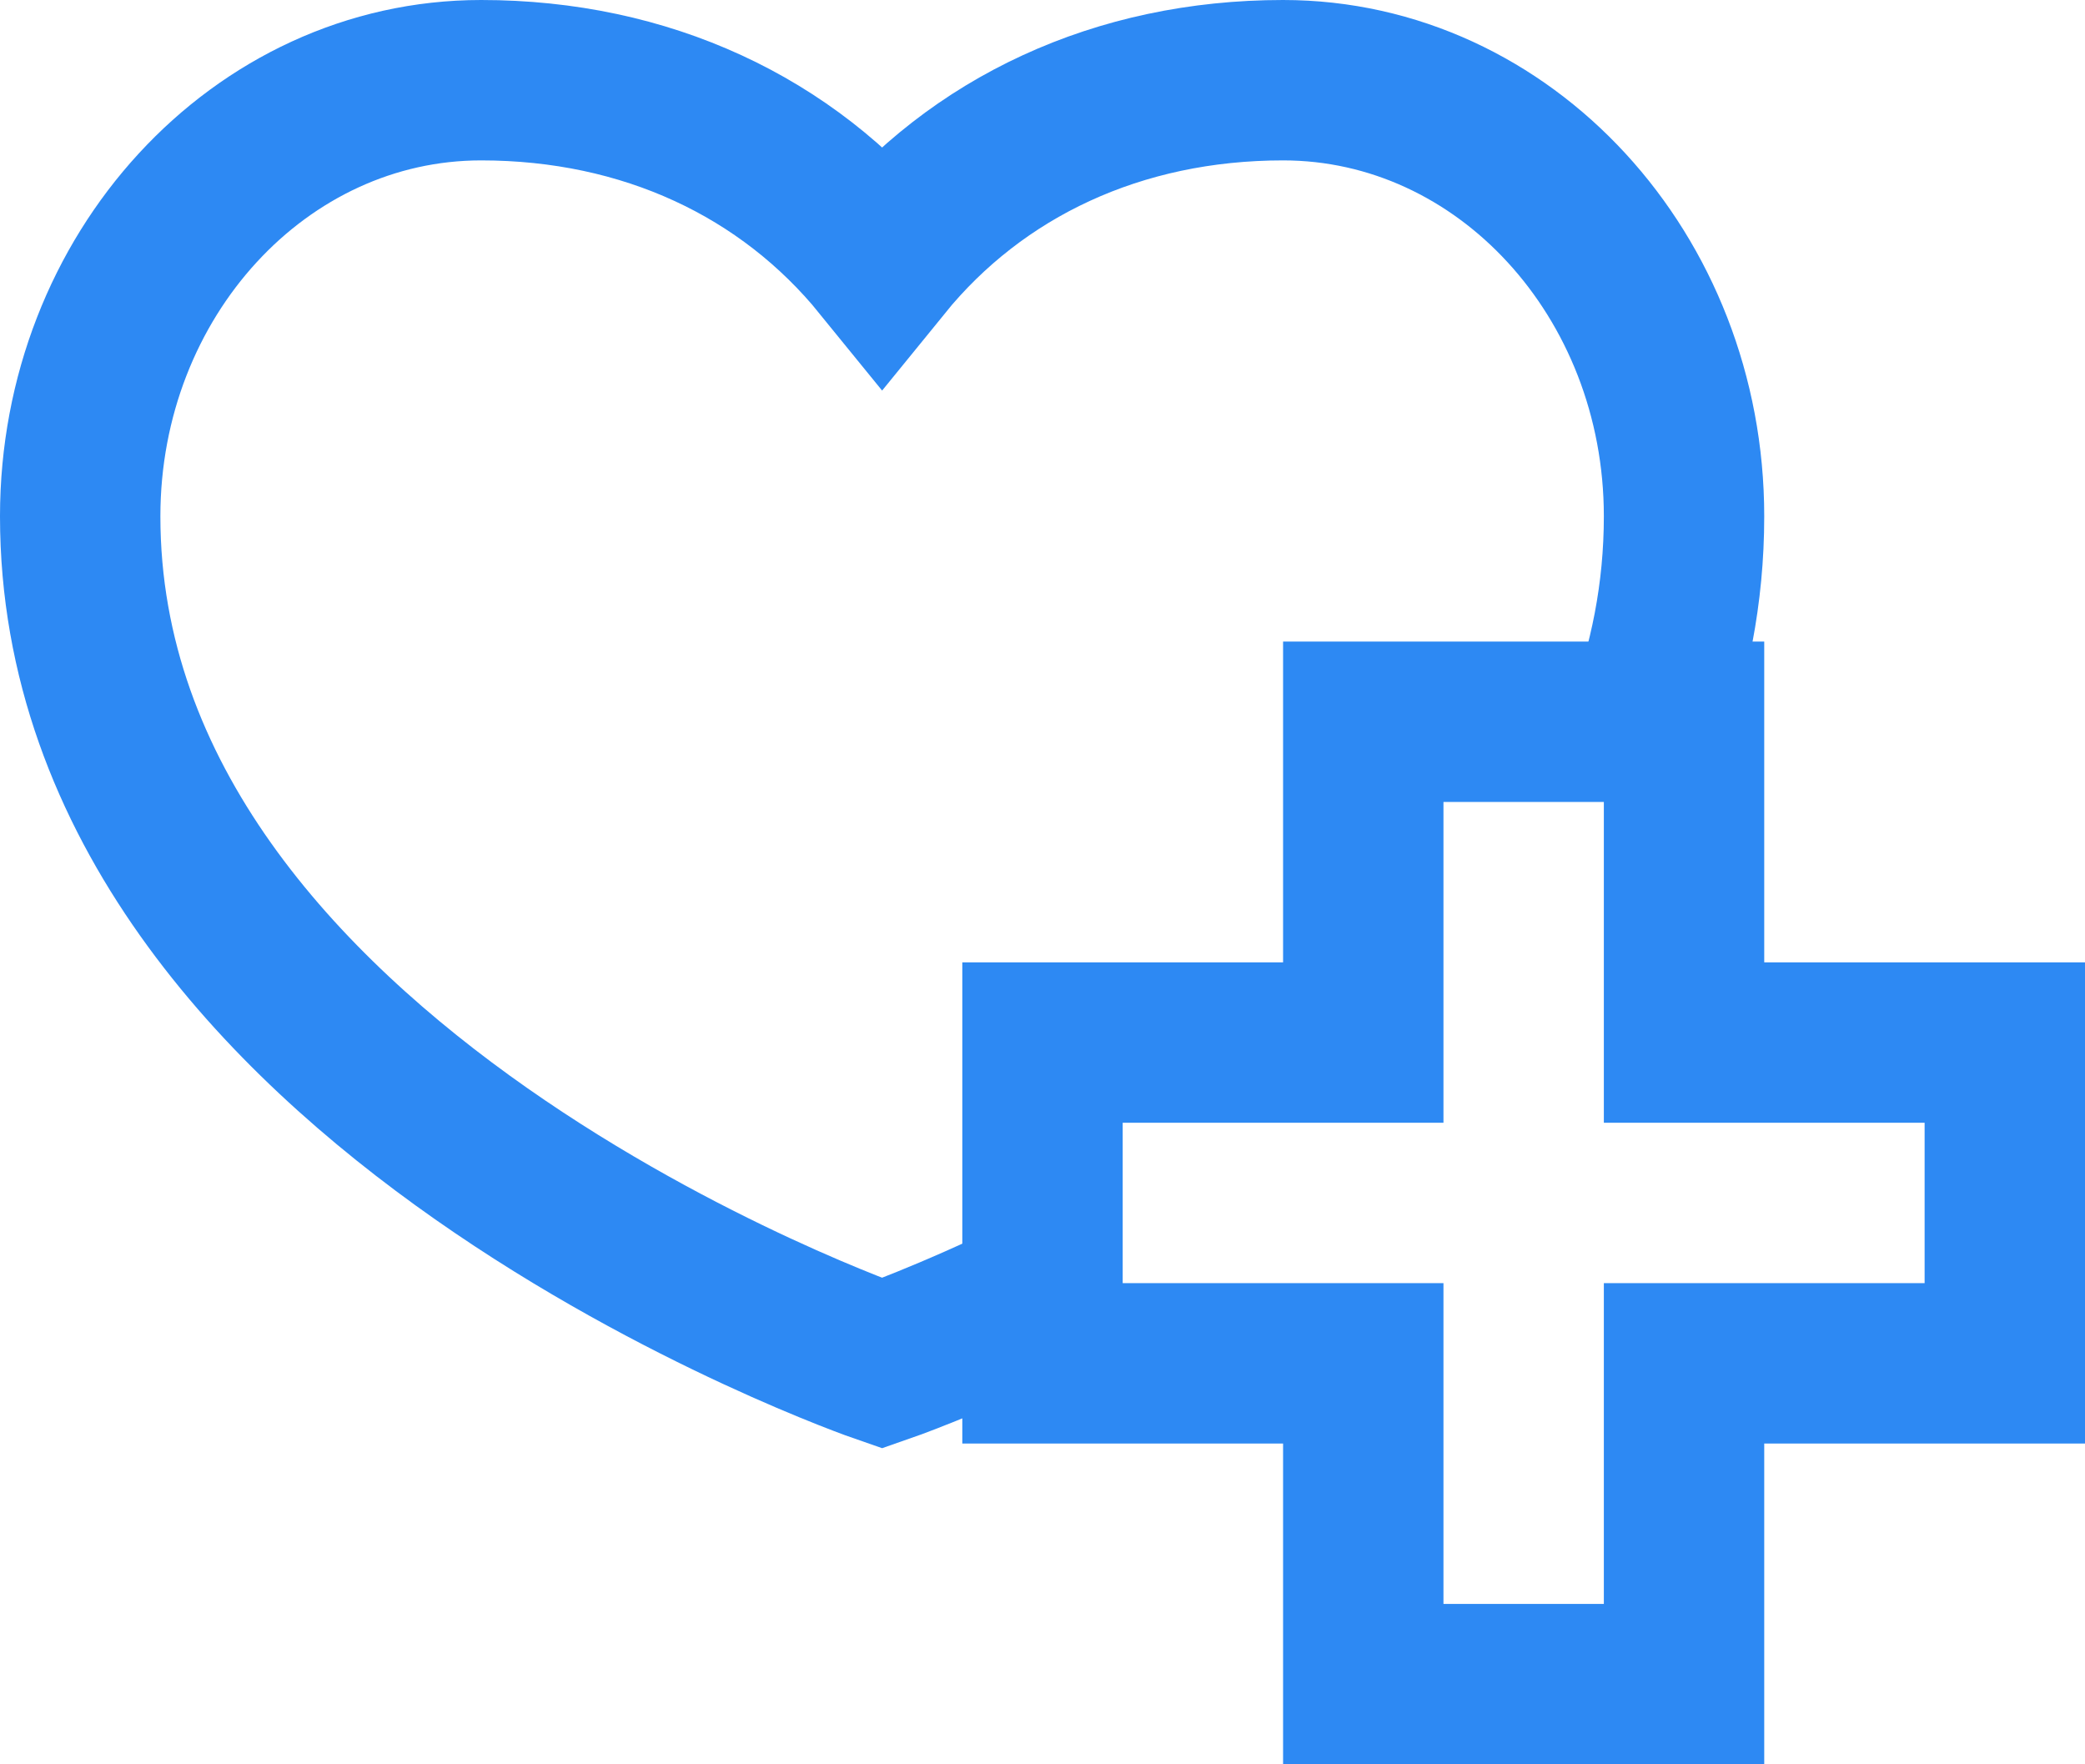
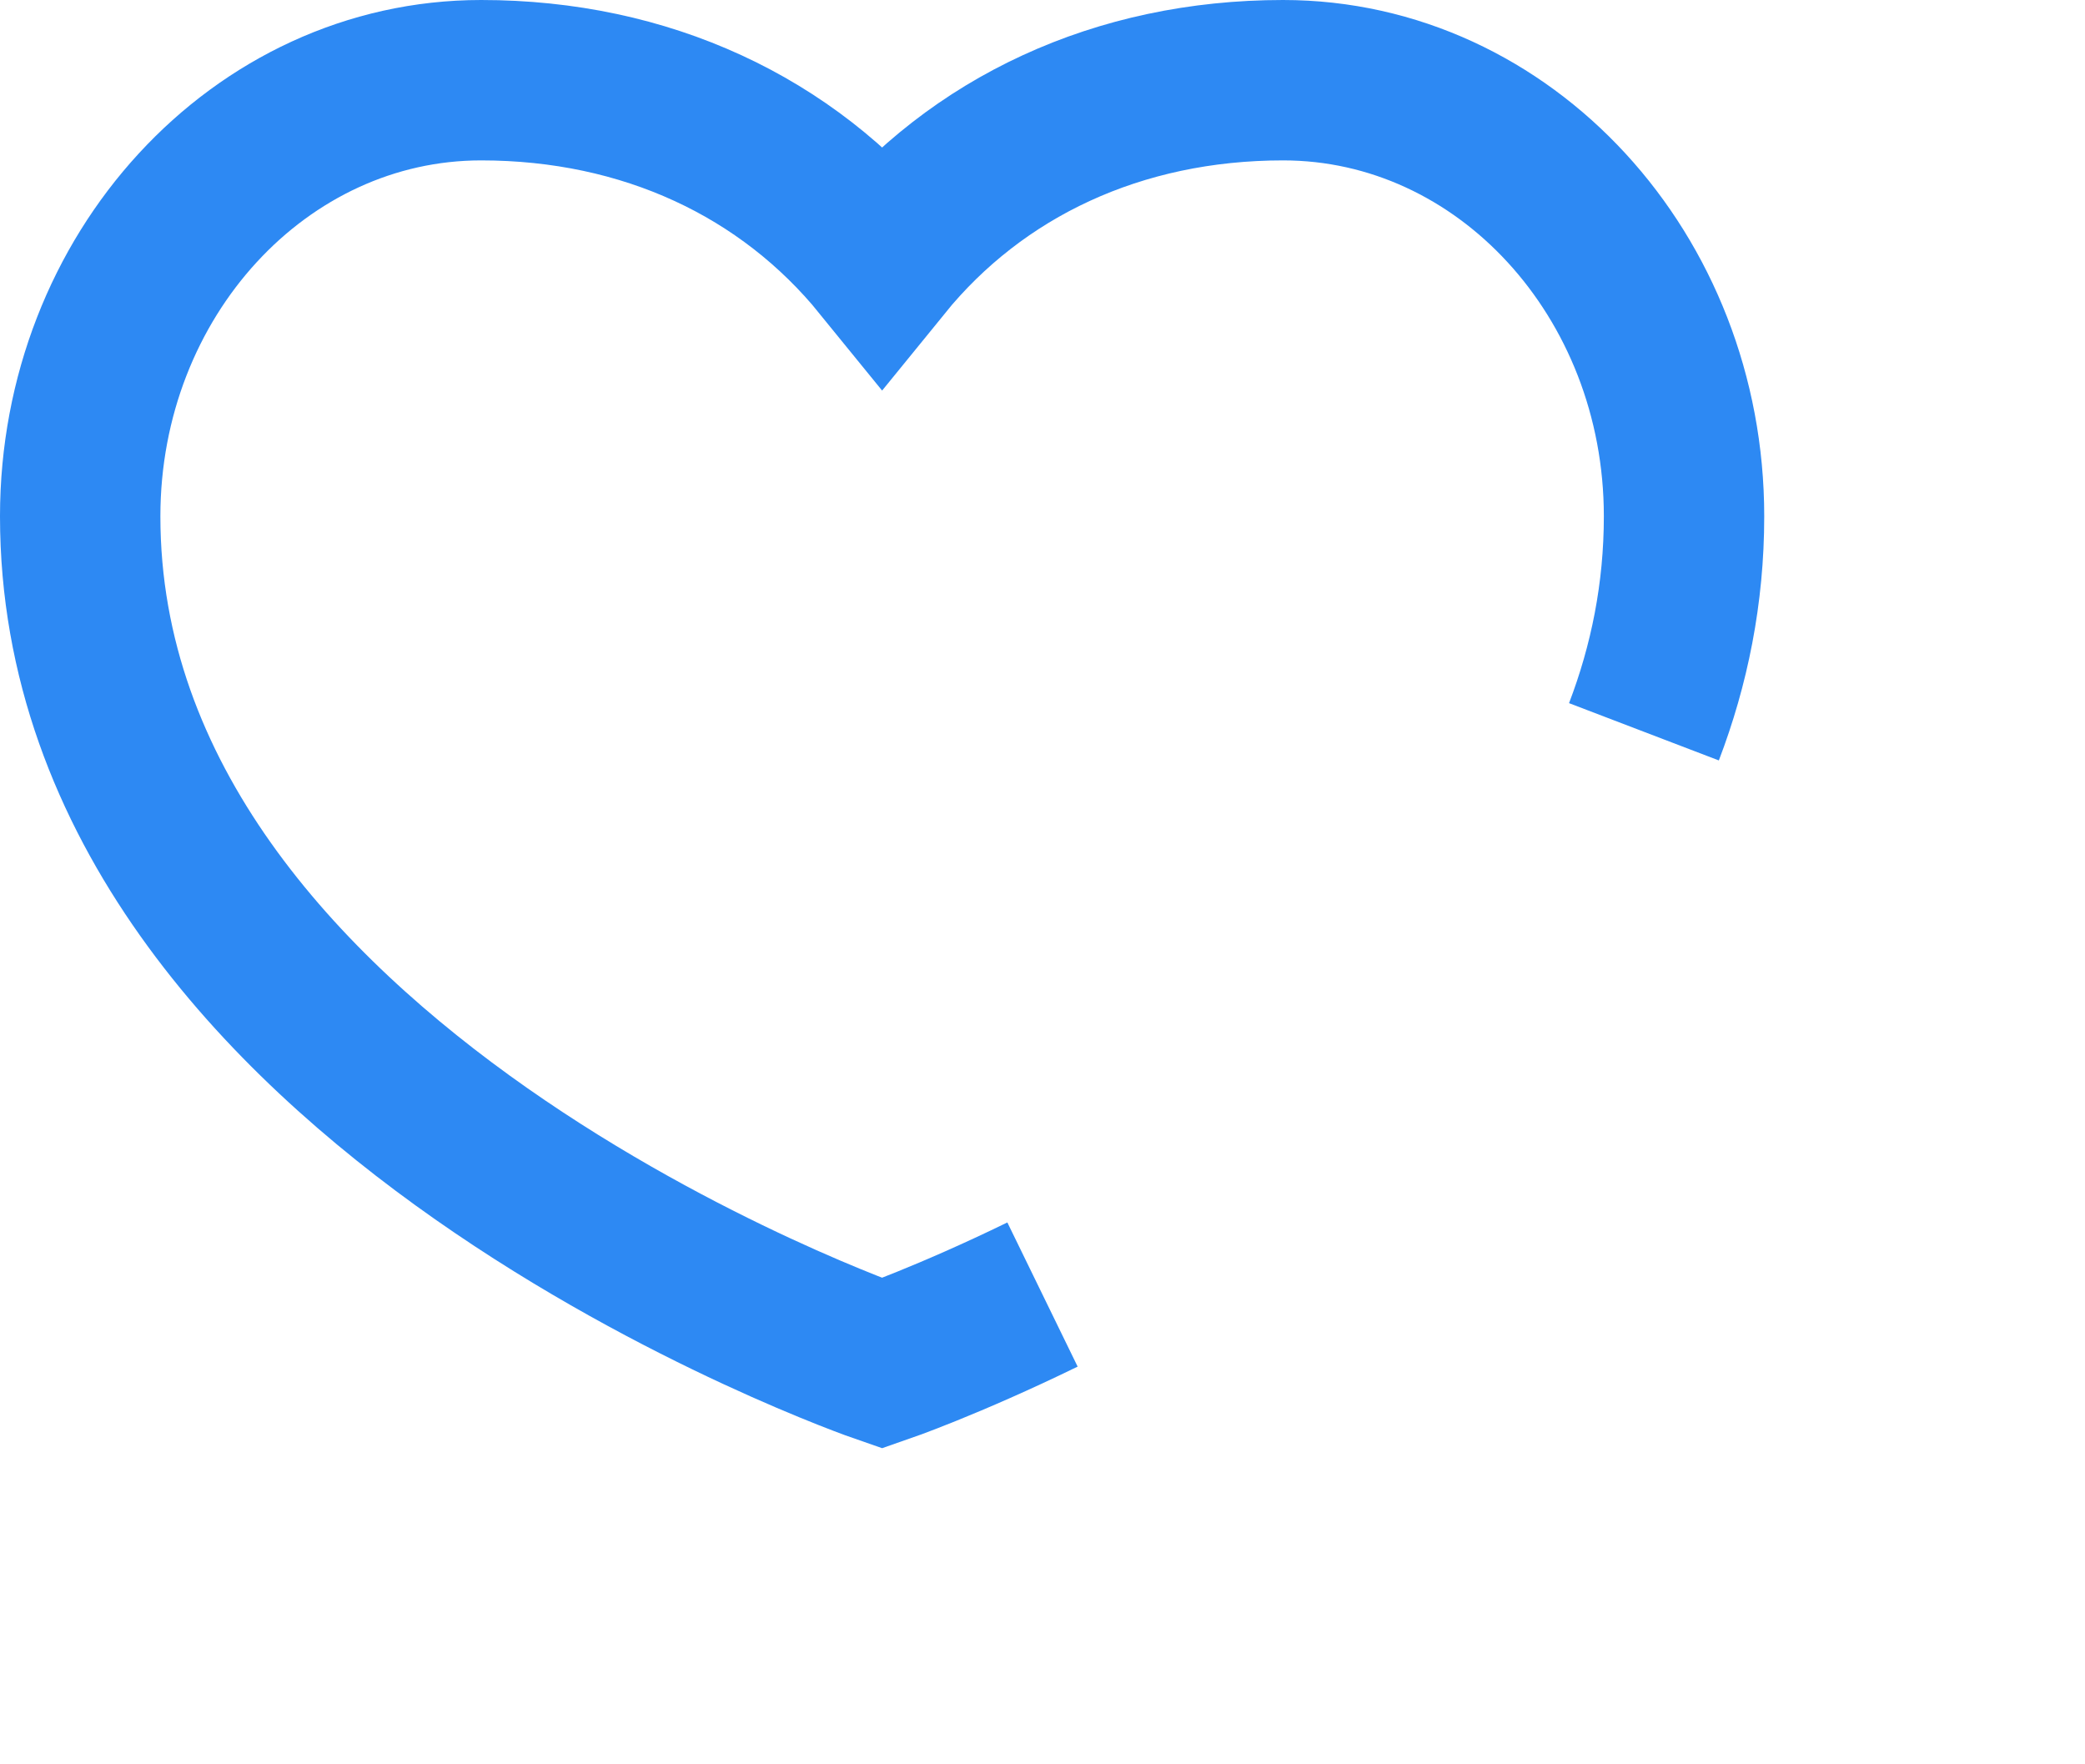
<svg xmlns="http://www.w3.org/2000/svg" width="26" height="22" viewBox="0 0 26 22" fill="none">
  <path d="M20.5 9.125C20.817 8.296 21 7.4 21 6.438C21 3.435 18.761 1 16 1C13.946 1 12.181 1.83 11 3.284C9.819 1.83 8.054 1 6 1C3.239 1 1 3.435 1 6.438C1 13.549 11 17 11 17C11 17 11.825 16.715 13 16.142" stroke="#2D89F3" stroke-width="2" />
-   <path d="M17 13V9H21V13H25V17H21V21H17V17H13V13H17Z" stroke="#2D89F3" stroke-width="2" />
</svg>